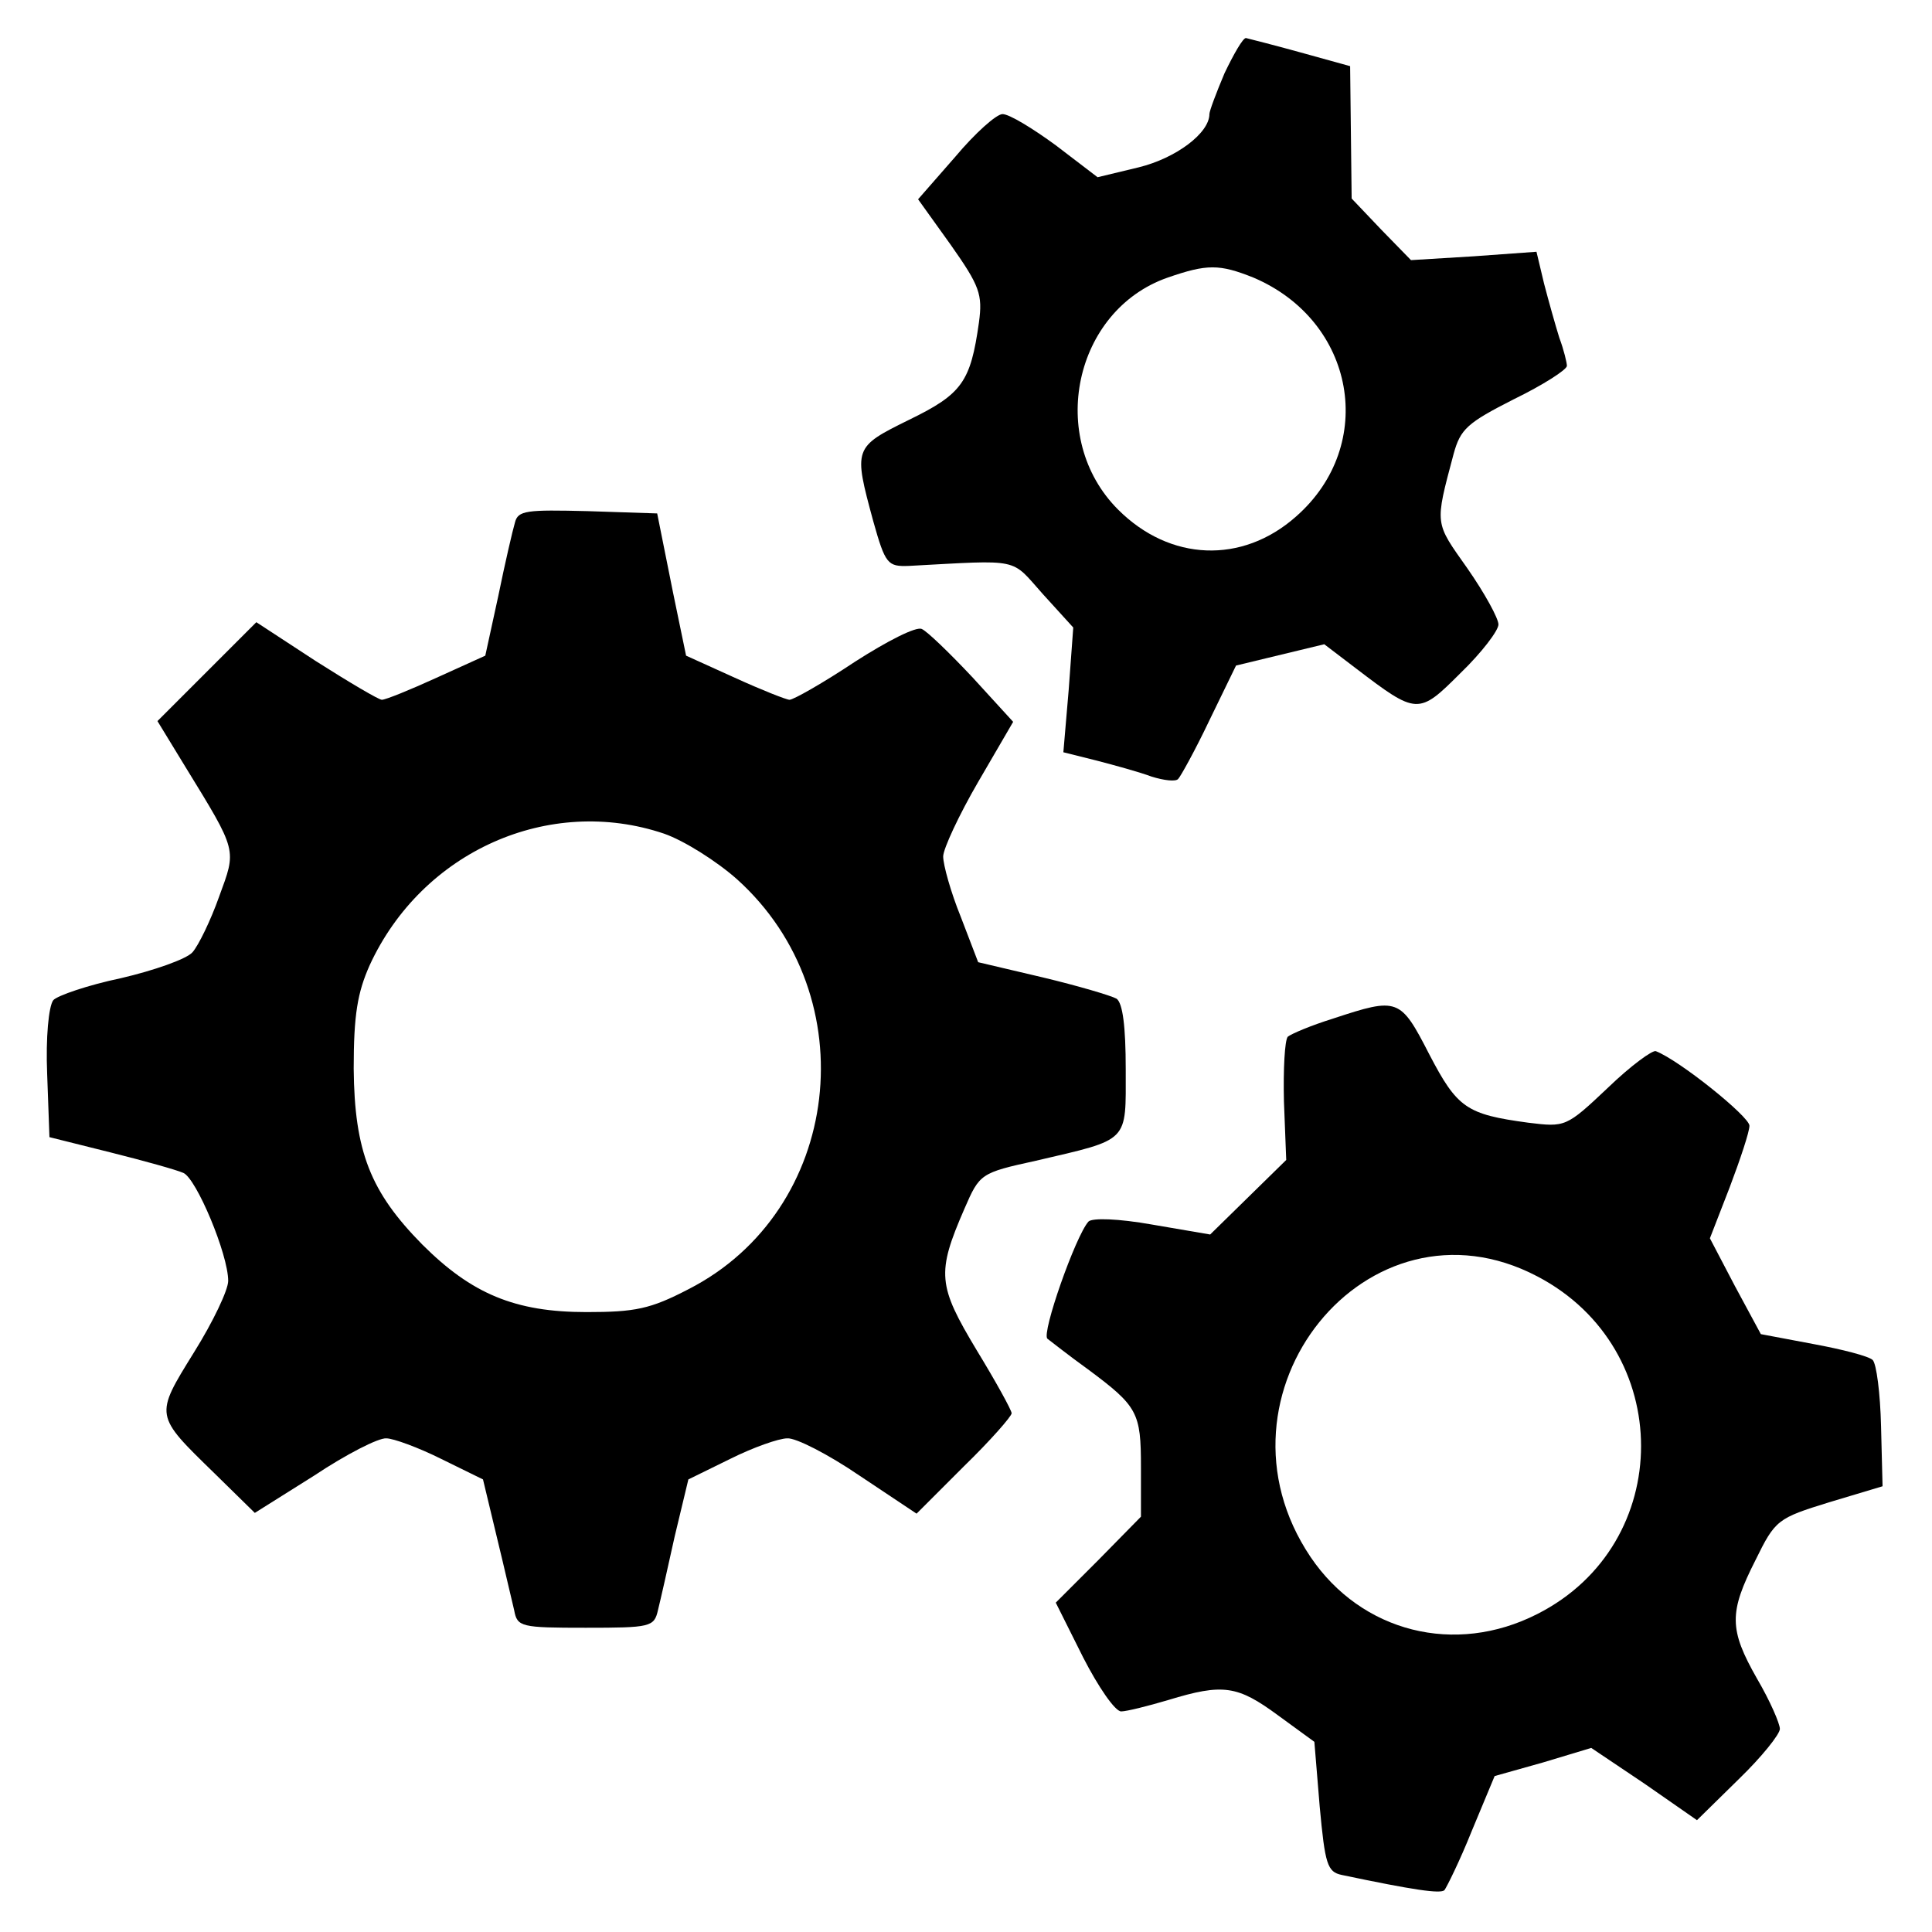
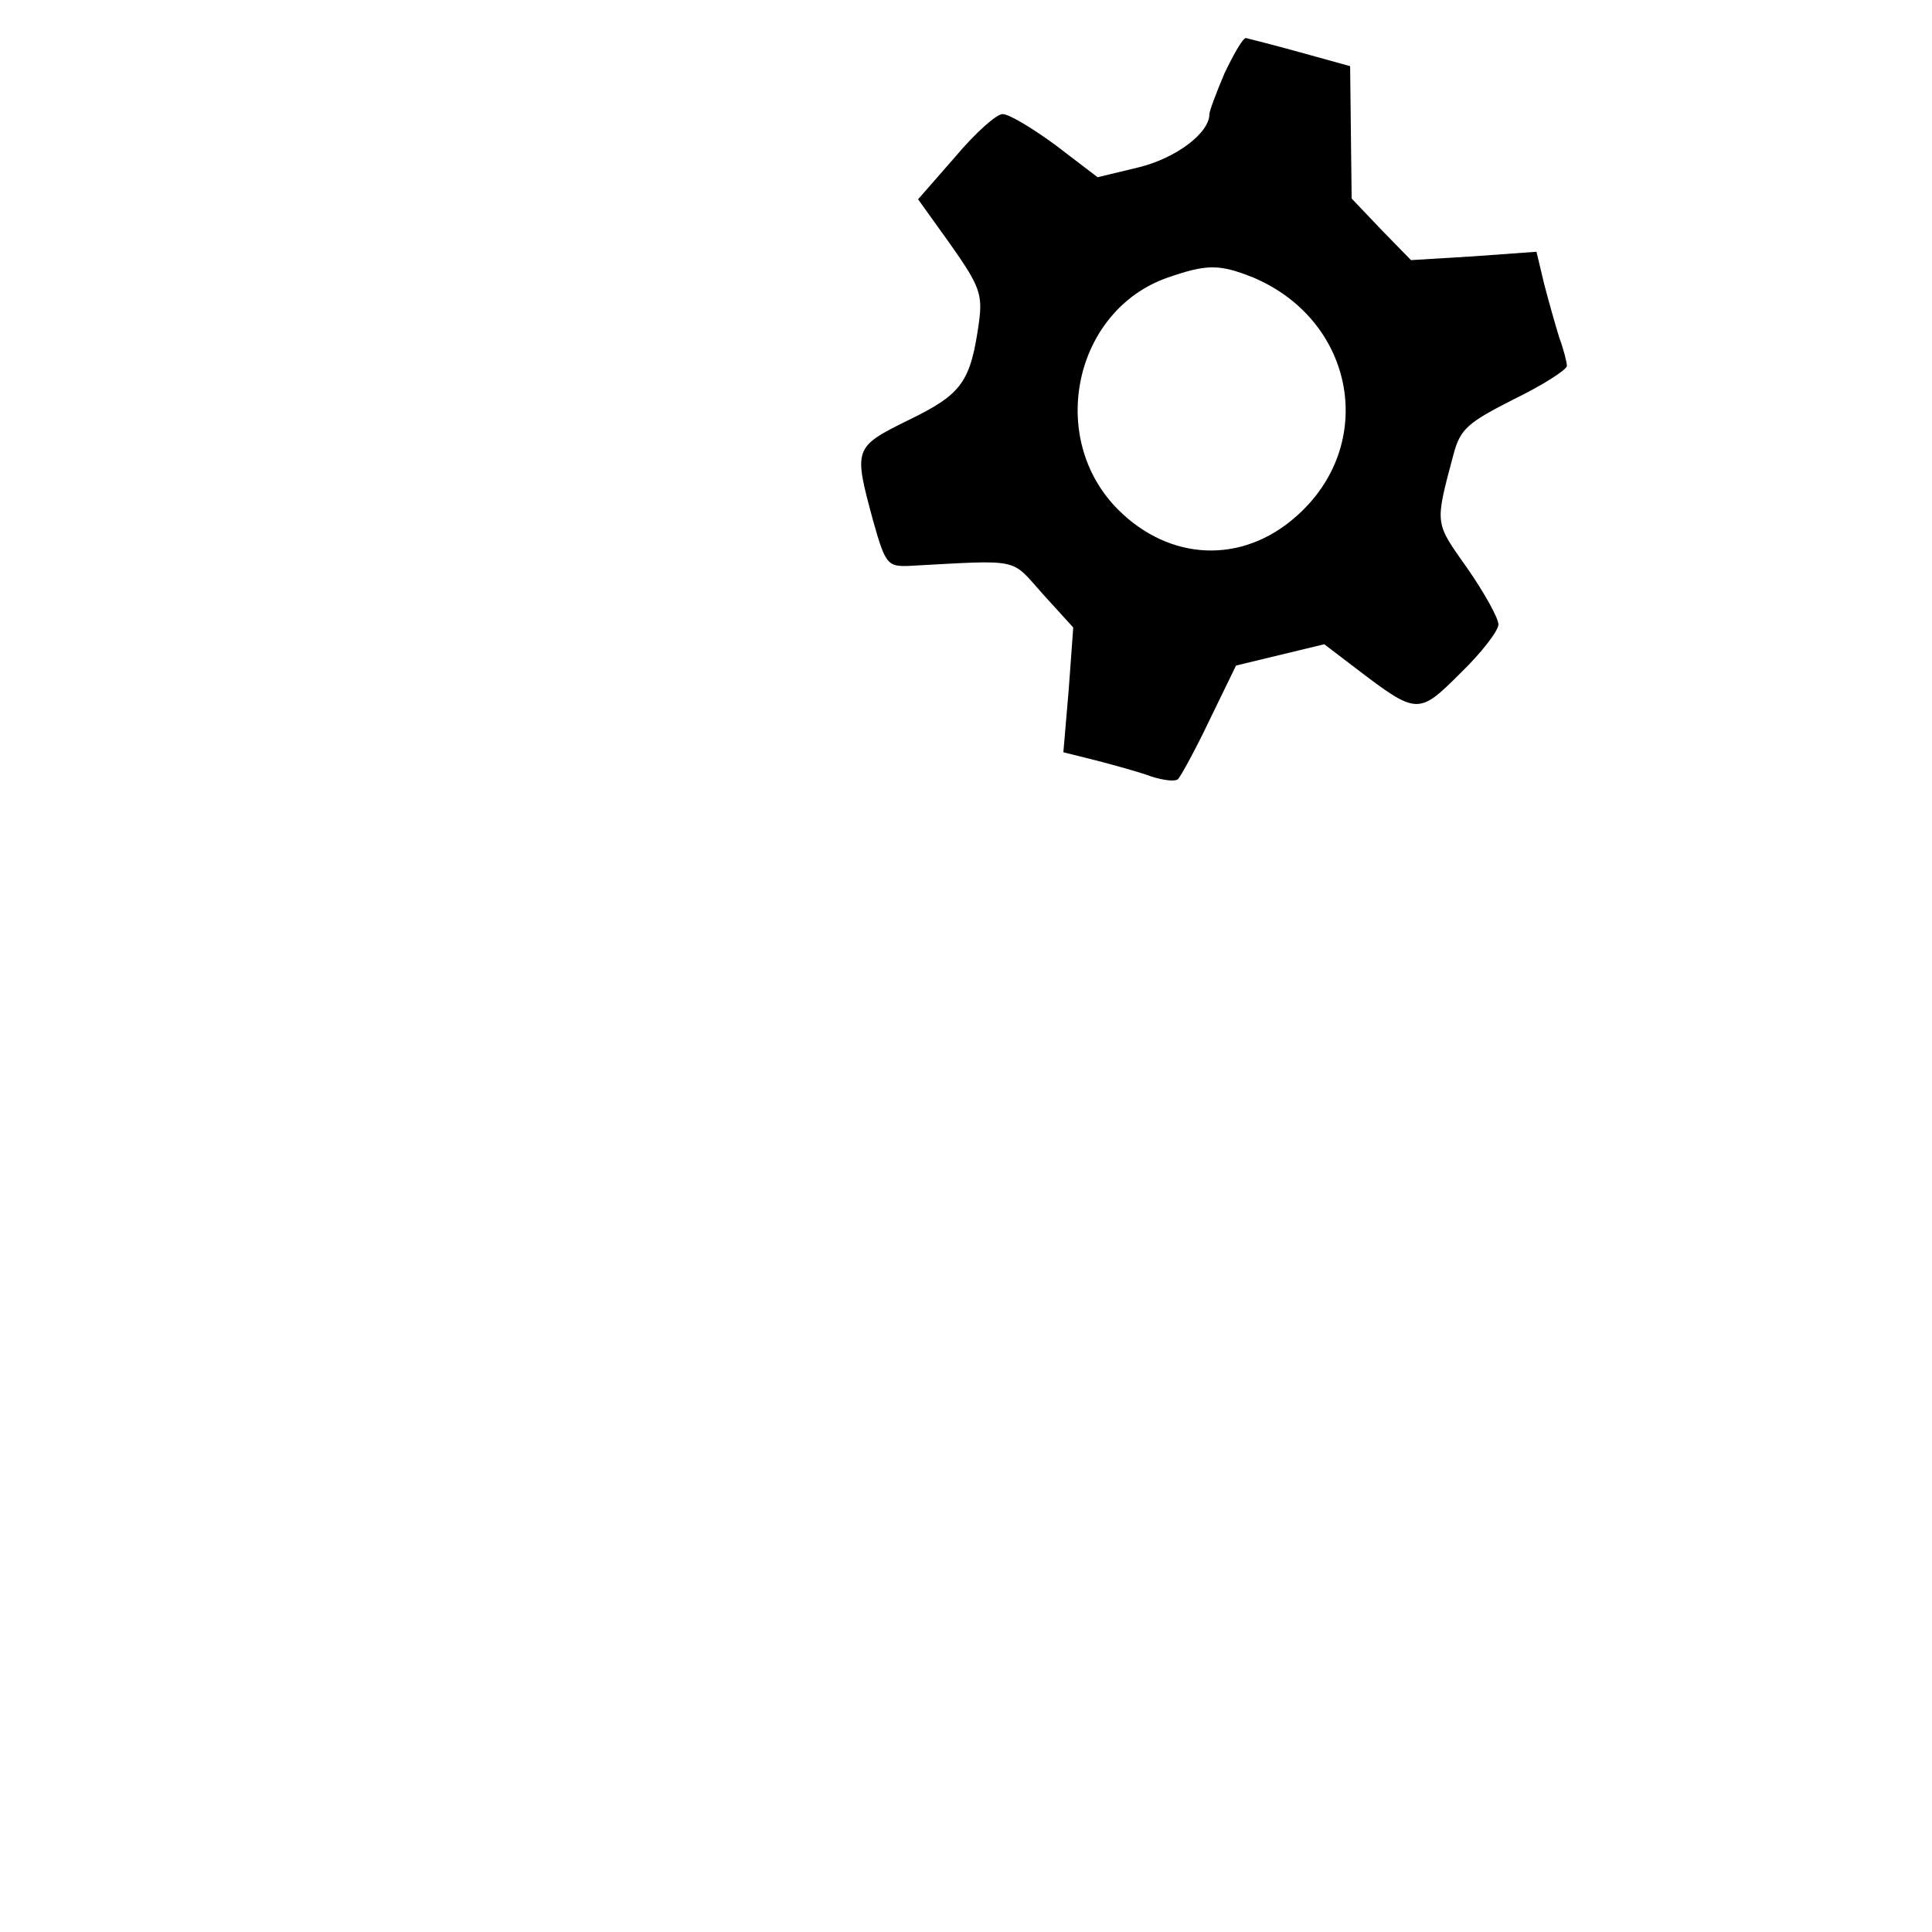
<svg xmlns="http://www.w3.org/2000/svg" width="254pt" height="254pt" viewBox="0 0 254 254" preserveAspectRatio="xMidYMid meet">
  <g transform="translate(0,254) scale(0.1,-0.1)" fill="#000000" stroke="none">
    <path d="M1610 2444 c-11 -26 -20 -50 -20 -54 0 -25 -44 -58 -93 -70 l-54 -13 -55 42 c-30 22 -61 41 -70 41 -8 0 -36 -25 -62 -56 l-49 -56 43 -60 c38 -54 42 -65 37 -102 -11 -78 -22 -94 -92 -128 -73 -36 -73 -37 -47 -133 16 -57 19 -60 47 -59 149 8 133 11 176 -37 l40 -44 -6 -82 -7 -82 44 -11 c23 -6 56 -15 72 -21 16 -5 32 -7 35 -3 3 3 22 37 41 77 l35 72 58 14 58 14 42 -32 c80 -61 82 -61 137 -6 28 27 50 56 50 64 0 8 -18 41 -41 74 -43 61 -43 56 -18 150 9 33 18 41 79 72 39 19 70 39 70 44 0 4 -4 21 -10 37 -5 16 -14 48 -20 71 l-10 42 -83 -6 -82 -5 -39 40 -39 41 -1 87 -1 87 -65 18 c-36 10 -68 18 -72 19 -4 0 -16 -21 -28 -46z m38 -269 c134 -57 163 -220 56 -314 -71 -63 -166 -59 -234 9 -94 94 -58 262 65 305 52 18 68 18 113 0z" />
-     <path d="M677 1853 c-3 -10 -13 -53 -22 -97 l-17 -78 -64 -29 c-35 -16 -67 -29 -72 -29 -4 0 -43 23 -87 51 l-78 51 -65 -65 -65 -65 36 -59 c70 -114 68 -109 45 -172 -11 -31 -27 -64 -35 -73 -8 -9 -51 -24 -94 -34 -43 -9 -84 -23 -89 -29 -6 -8 -10 -49 -8 -97 l3 -83 80 -20 c44 -11 87 -23 96 -27 17 -7 59 -107 59 -142 0 -12 -20 -54 -45 -94 -52 -84 -52 -82 27 -159 l53 -52 78 49 c42 28 85 50 95 49 9 0 42 -12 72 -27 l55 -27 18 -75 c10 -41 20 -85 23 -97 4 -22 9 -23 94 -23 85 0 90 1 95 23 3 12 13 56 22 97 l18 75 55 27 c30 15 64 27 75 27 11 1 54 -21 95 -49 l75 -50 62 62 c35 34 63 66 63 70 0 4 -21 42 -46 83 -51 85 -53 101 -16 186 20 46 21 47 94 63 124 29 118 23 118 120 0 57 -4 87 -12 93 -7 4 -51 17 -97 28 l-85 20 -23 60 c-13 32 -23 68 -23 79 0 10 21 55 46 98 l46 79 -53 58 c-30 32 -60 61 -67 64 -7 4 -46 -16 -88 -43 -42 -28 -81 -50 -86 -50 -4 0 -37 13 -72 29 l-64 29 -12 58 c-7 33 -15 75 -19 94 l-7 35 -91 3 c-81 2 -92 1 -96 -15z m196 -409 c26 -9 69 -36 96 -60 171 -154 138 -436 -64 -539 -50 -26 -70 -30 -134 -30 -94 0 -151 24 -216 89 -68 69 -89 122 -90 231 0 71 5 100 21 136 69 150 236 224 387 173z" />
-     <path d="M1753 1201 c-29 -9 -55 -20 -60 -24 -4 -5 -6 -43 -5 -85 l3 -77 -50 -49 -50 -49 -76 13 c-45 8 -79 9 -84 4 -17 -19 -62 -147 -54 -154 4 -3 28 -22 53 -40 66 -49 70 -57 70 -129 l0 -65 -56 -57 -56 -56 36 -72 c20 -39 42 -71 50 -71 7 0 35 7 62 15 72 22 91 19 144 -20 l48 -35 7 -85 c7 -76 10 -86 29 -90 95 -20 130 -25 135 -20 3 4 20 38 36 78 l30 72 64 18 63 19 70 -47 69 -48 55 54 c30 29 54 59 54 66 0 7 -13 37 -30 66 -37 65 -37 87 -2 156 26 53 29 55 97 76 l70 21 -2 79 c-1 43 -6 82 -11 87 -5 5 -40 14 -78 21 l-69 13 -34 63 -33 63 26 67 c14 37 26 73 26 81 0 12 -92 86 -123 98 -4 2 -33 -19 -63 -48 -55 -52 -56 -52 -105 -46 -81 11 -93 19 -130 90 -38 74 -41 75 -126 47z m268 -339 c182 -95 182 -352 0 -444 -108 -55 -231 -24 -298 75 -144 214 75 486 298 369z" />
  </g>
</svg>